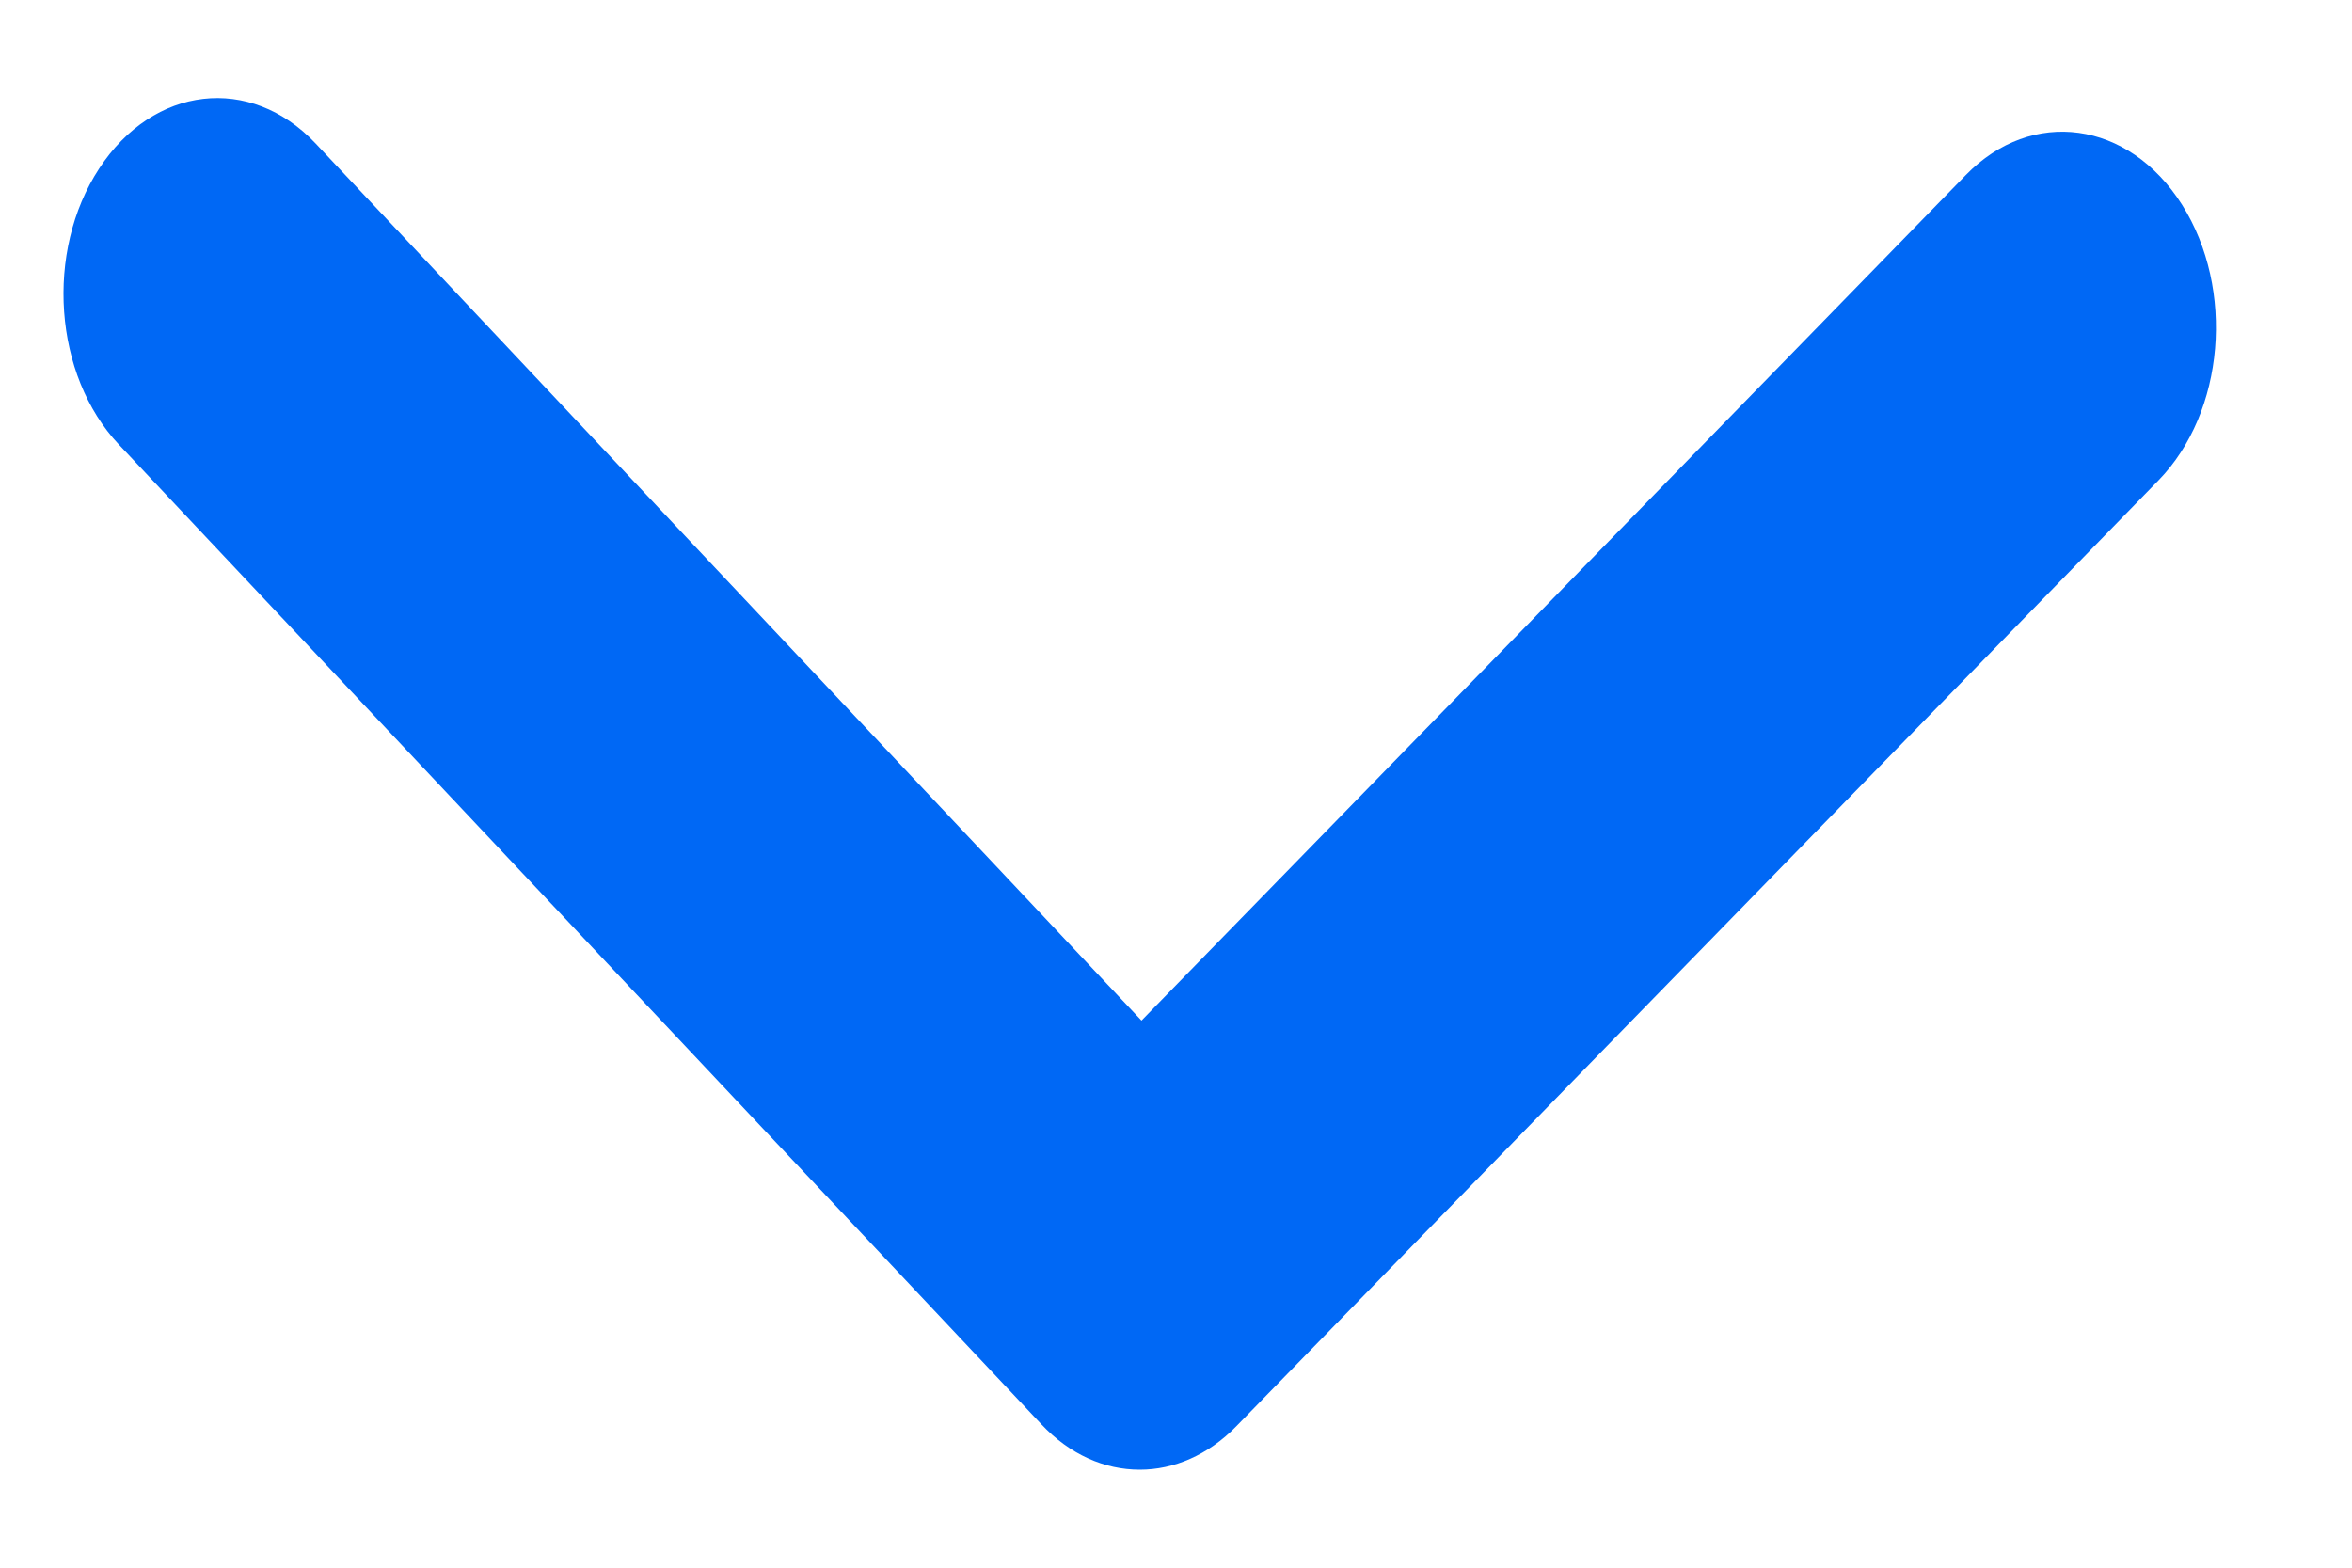
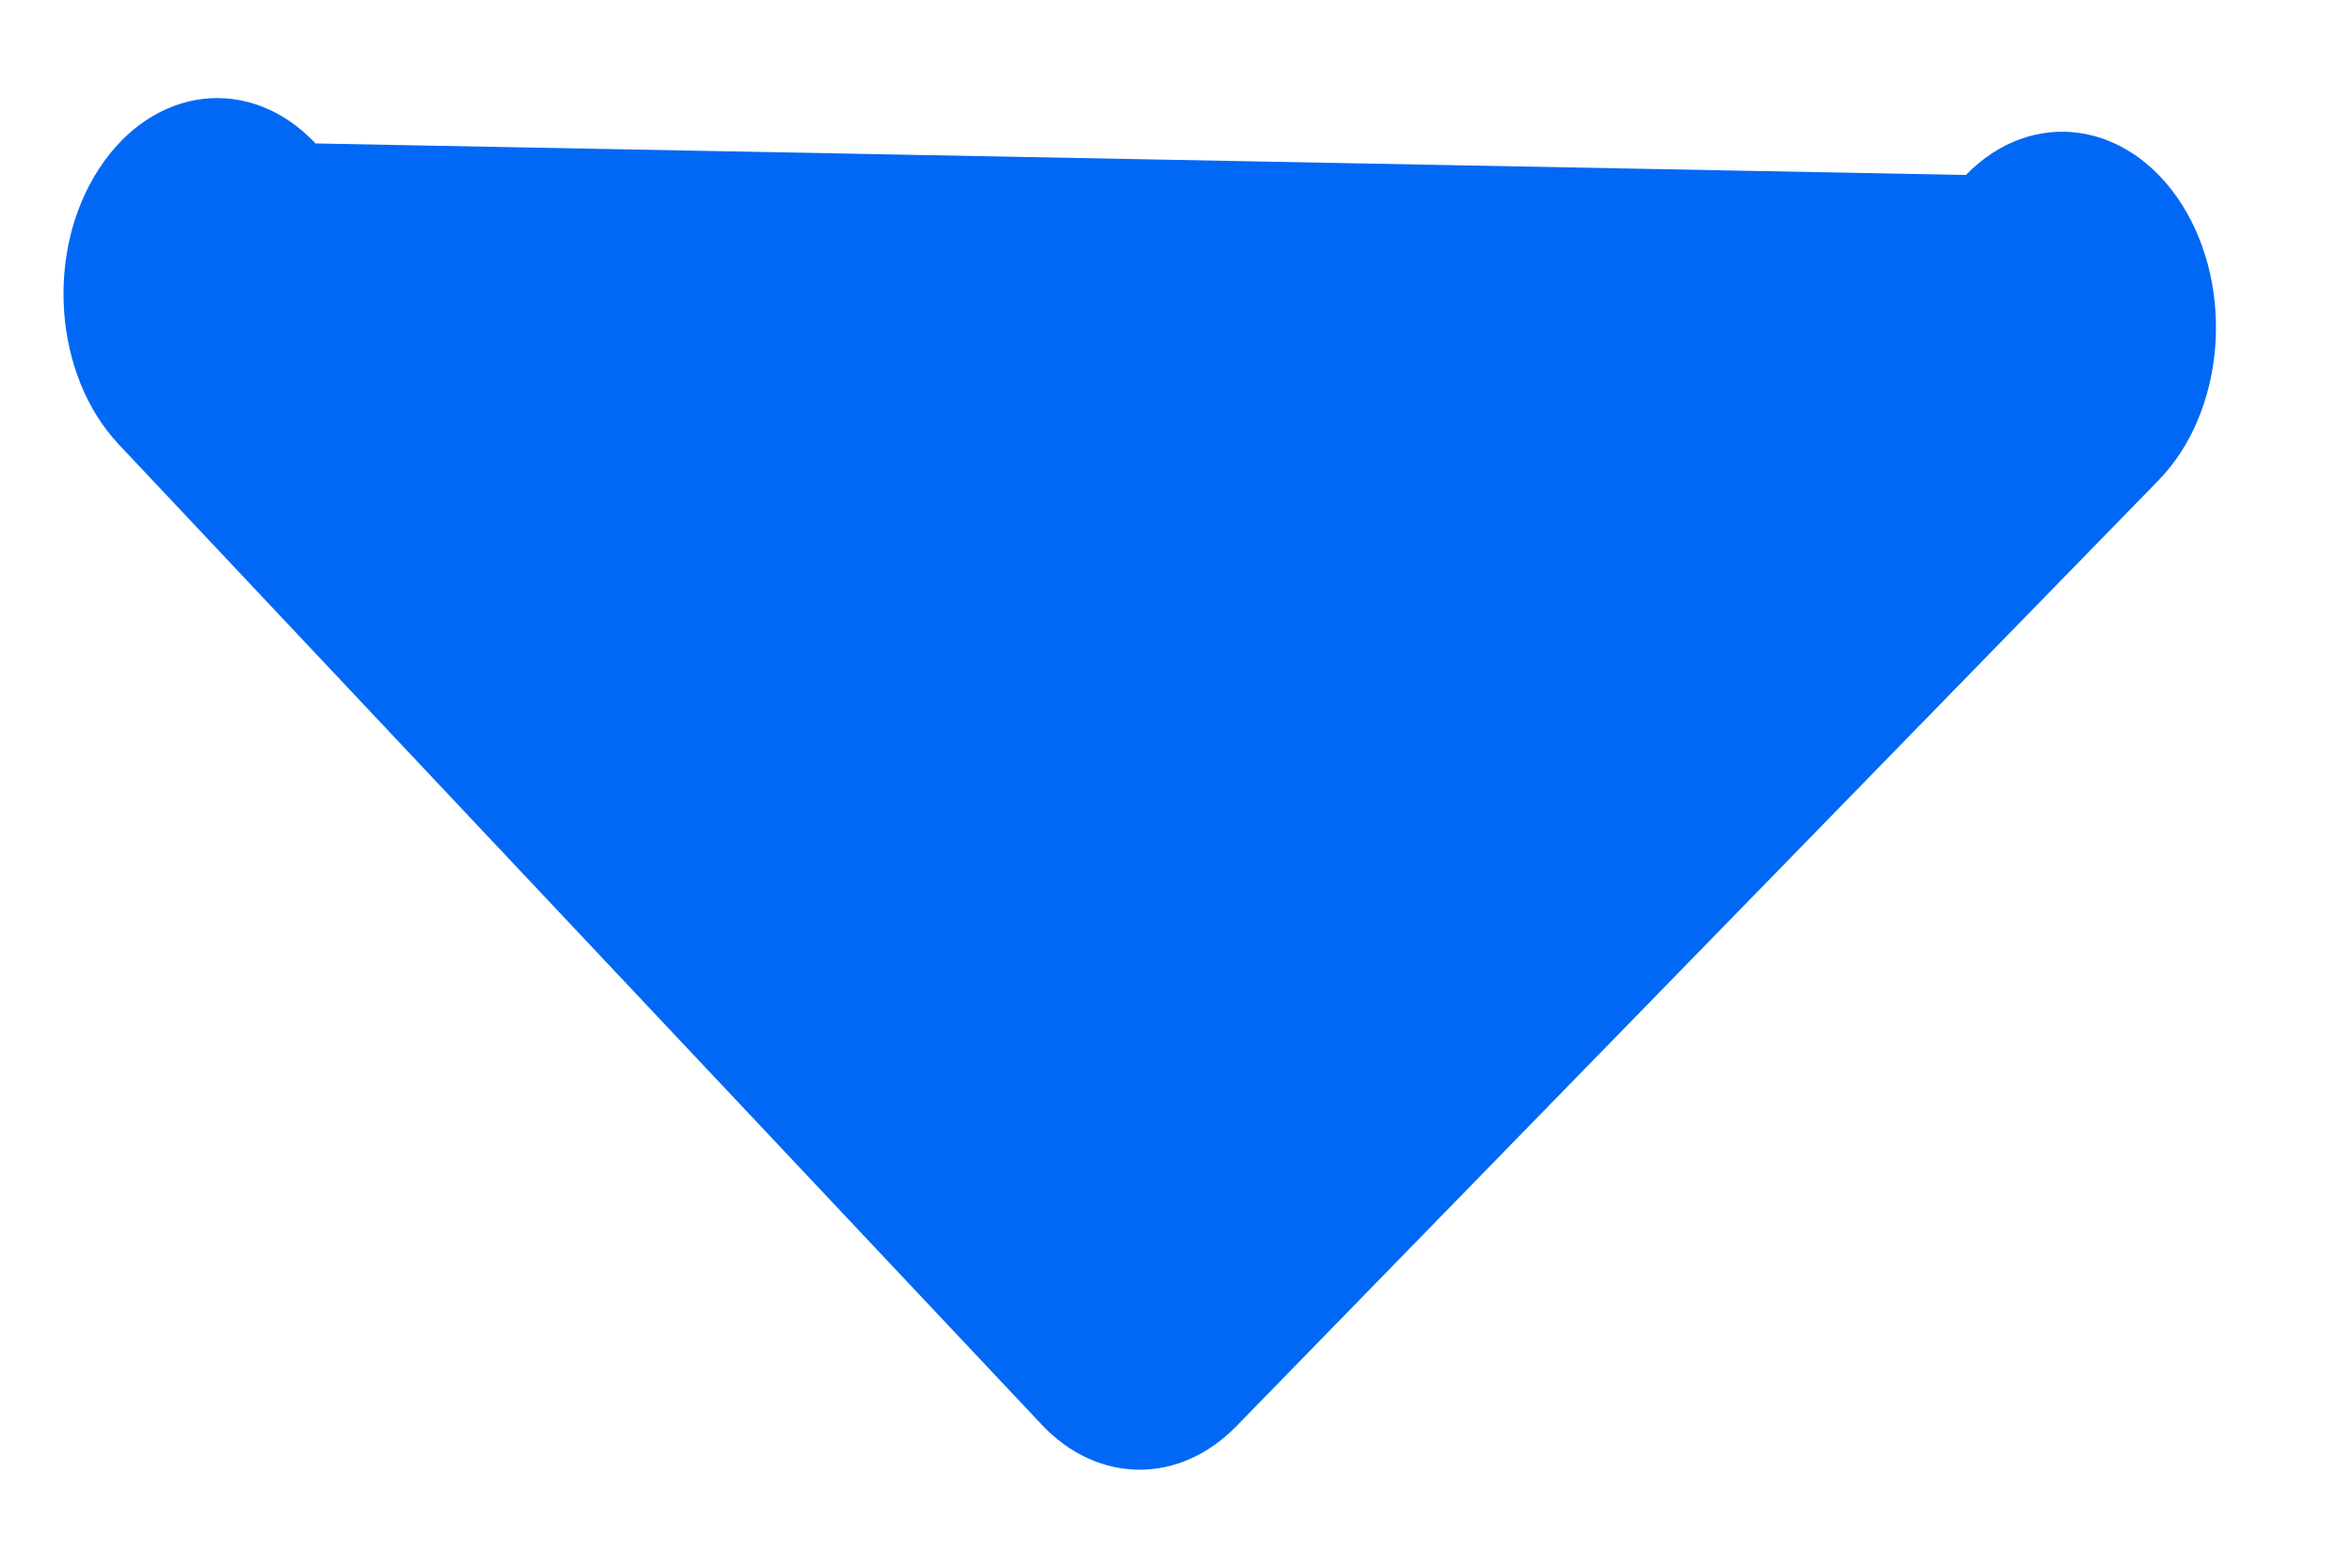
<svg xmlns="http://www.w3.org/2000/svg" width="12" height="8" viewBox="0 0 12 8" fill="none">
-   <path d="M5.815 7.5C5.636 7.5 5.458 7.423 5.313 7.268L0.606 2.268C0.274 1.915 0.228 1.284 0.506 0.86C0.783 0.436 1.277 0.379 1.61 0.732L5.824 5.208L10.03 0.893C10.367 0.547 10.861 0.615 11.133 1.045C11.404 1.475 11.351 2.104 11.013 2.451L6.307 7.279C6.163 7.426 5.989 7.5 5.815 7.5Z" fill="#0068F5" />
+   <path d="M5.815 7.5C5.636 7.5 5.458 7.423 5.313 7.268L0.606 2.268C0.274 1.915 0.228 1.284 0.506 0.86C0.783 0.436 1.277 0.379 1.61 0.732L10.03 0.893C10.367 0.547 10.861 0.615 11.133 1.045C11.404 1.475 11.351 2.104 11.013 2.451L6.307 7.279C6.163 7.426 5.989 7.5 5.815 7.5Z" fill="#0068F5" />
</svg>